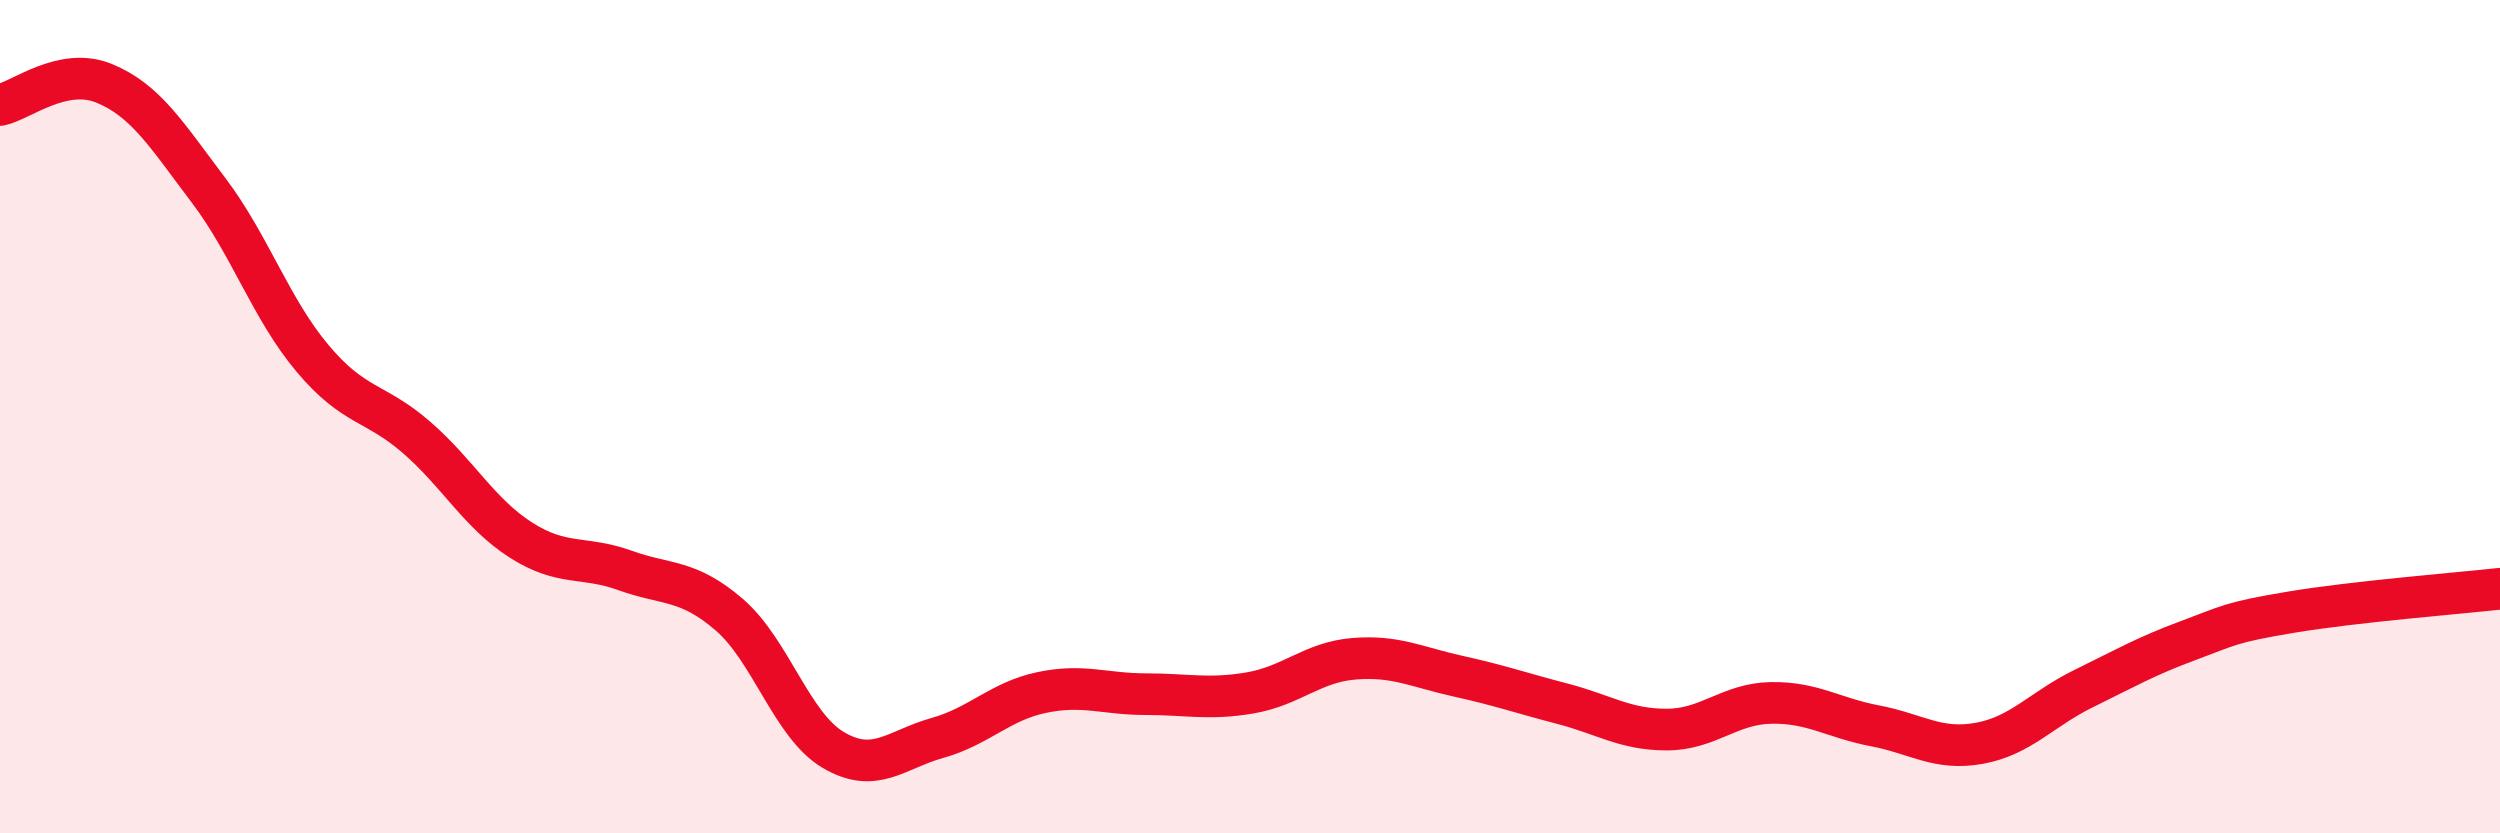
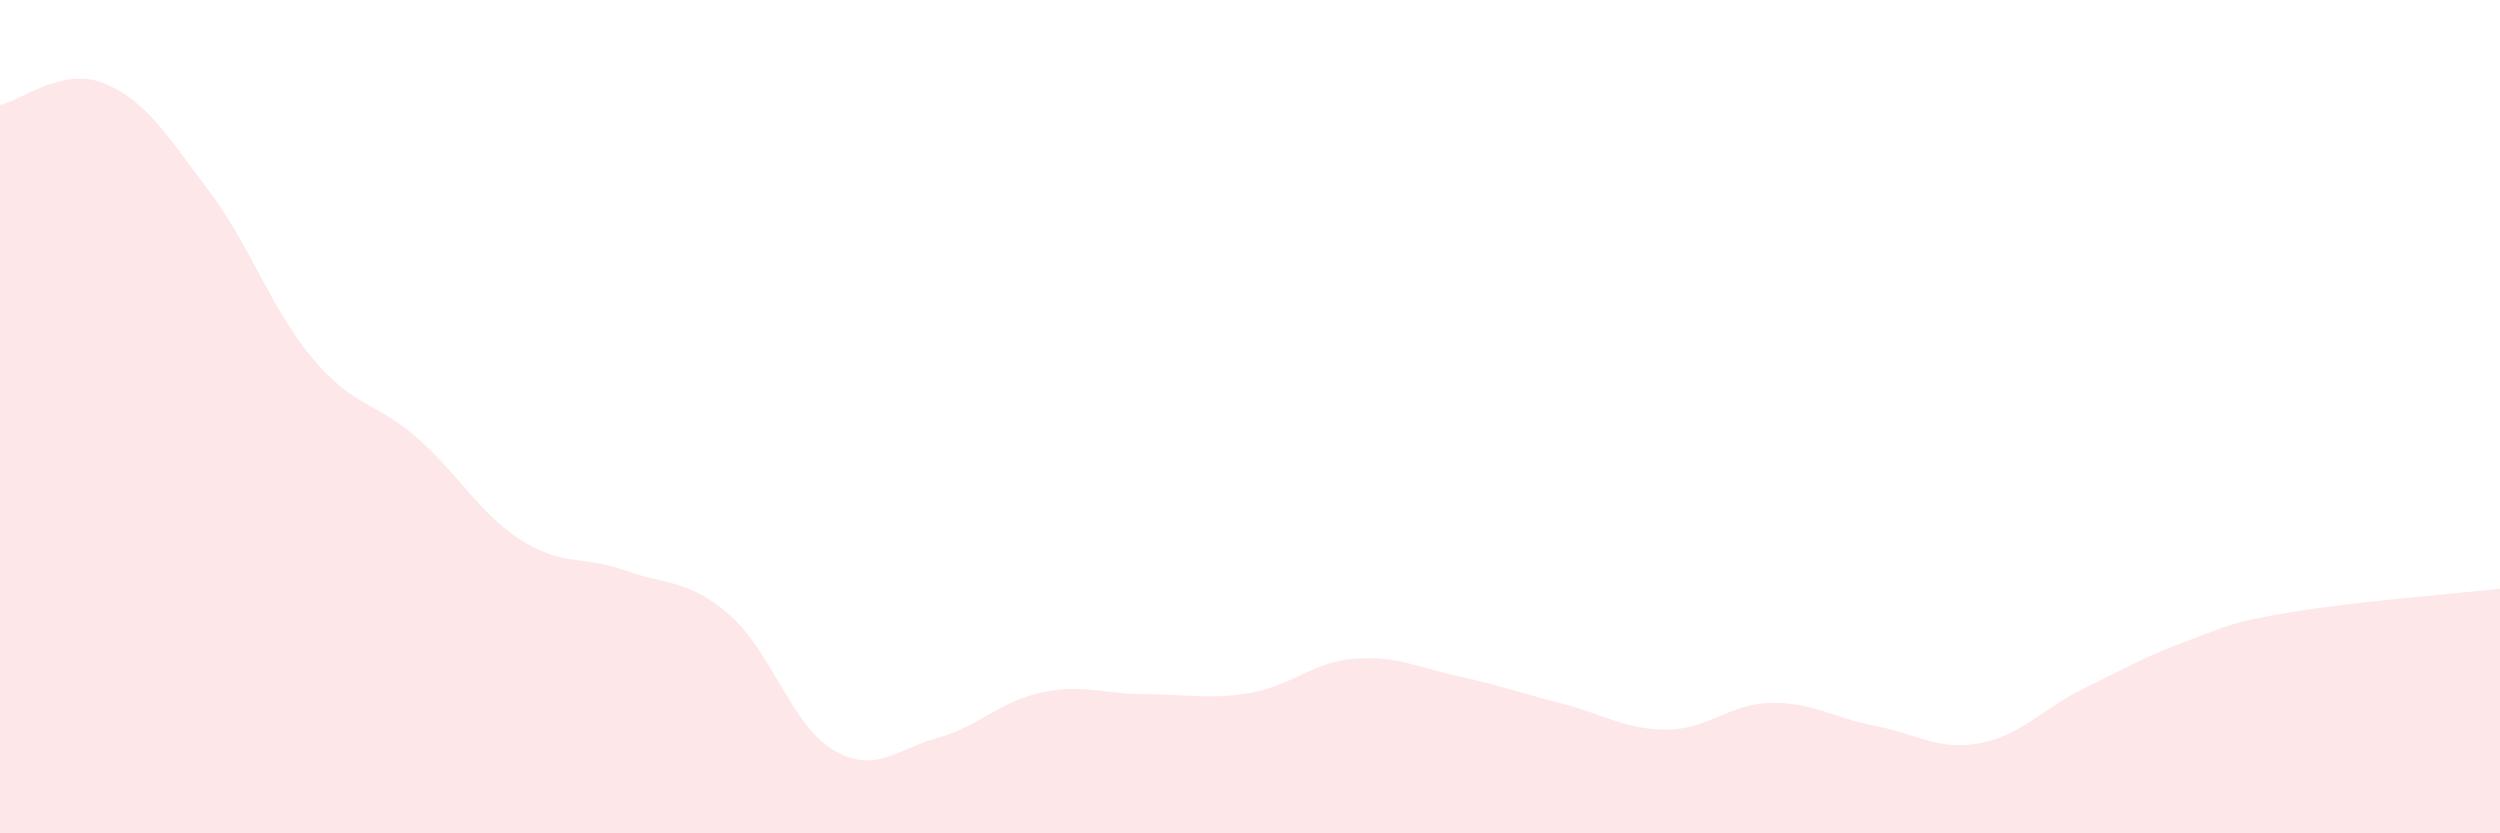
<svg xmlns="http://www.w3.org/2000/svg" width="60" height="20" viewBox="0 0 60 20">
  <path d="M 0,2.52 C 0.5,2.42 1.5,1.59 2.5,2 C 3.5,2.41 4,3.24 5,4.56 C 6,5.88 6.5,7.41 7.5,8.6 C 8.5,9.79 9,9.63 10,10.5 C 11,11.37 11.5,12.32 12.5,12.96 C 13.5,13.6 14,13.33 15,13.69 C 16,14.05 16.5,13.89 17.5,14.75 C 18.5,15.61 19,17.41 20,18 C 21,18.59 21.5,17.99 22.5,17.71 C 23.5,17.43 24,16.83 25,16.62 C 26,16.41 26.5,16.66 27.5,16.66 C 28.5,16.66 29,16.8 30,16.63 C 31,16.46 31.5,15.89 32.5,15.81 C 33.5,15.73 34,16.01 35,16.23 C 36,16.45 36.5,16.63 37.5,16.89 C 38.5,17.15 39,17.51 40,17.51 C 41,17.51 41.5,16.89 42.5,16.87 C 43.5,16.85 44,17.23 45,17.42 C 46,17.61 46.5,18.02 47.5,17.84 C 48.5,17.66 49,17.02 50,16.53 C 51,16.04 51.5,15.75 52.5,15.38 C 53.5,15.01 53.5,14.94 55,14.69 C 56.5,14.44 59,14.24 60,14.13L60 20L0 20Z" fill="#EB0A25" opacity="0.1" stroke-linecap="round" stroke-linejoin="round" />
-   <path d="M 0,2.52 C 0.5,2.42 1.5,1.59 2.5,2 C 3.5,2.41 4,3.24 5,4.56 C 6,5.88 6.5,7.41 7.5,8.6 C 8.5,9.79 9,9.63 10,10.5 C 11,11.37 11.5,12.32 12.5,12.96 C 13.5,13.6 14,13.33 15,13.69 C 16,14.05 16.5,13.89 17.5,14.75 C 18.5,15.61 19,17.41 20,18 C 21,18.59 21.5,17.99 22.5,17.71 C 23.5,17.43 24,16.83 25,16.62 C 26,16.41 26.5,16.66 27.5,16.66 C 28.5,16.66 29,16.8 30,16.63 C 31,16.46 31.5,15.89 32.5,15.81 C 33.5,15.73 34,16.01 35,16.23 C 36,16.45 36.5,16.63 37.5,16.89 C 38.5,17.15 39,17.51 40,17.51 C 41,17.51 41.5,16.89 42.5,16.87 C 43.5,16.85 44,17.23 45,17.42 C 46,17.61 46.5,18.02 47.5,17.84 C 48.5,17.66 49,17.02 50,16.53 C 51,16.04 51.5,15.75 52.5,15.38 C 53.5,15.01 53.5,14.94 55,14.69 C 56.5,14.44 59,14.24 60,14.13" stroke="#EB0A25" stroke-width="1" fill="none" stroke-linecap="round" stroke-linejoin="round" />
</svg>